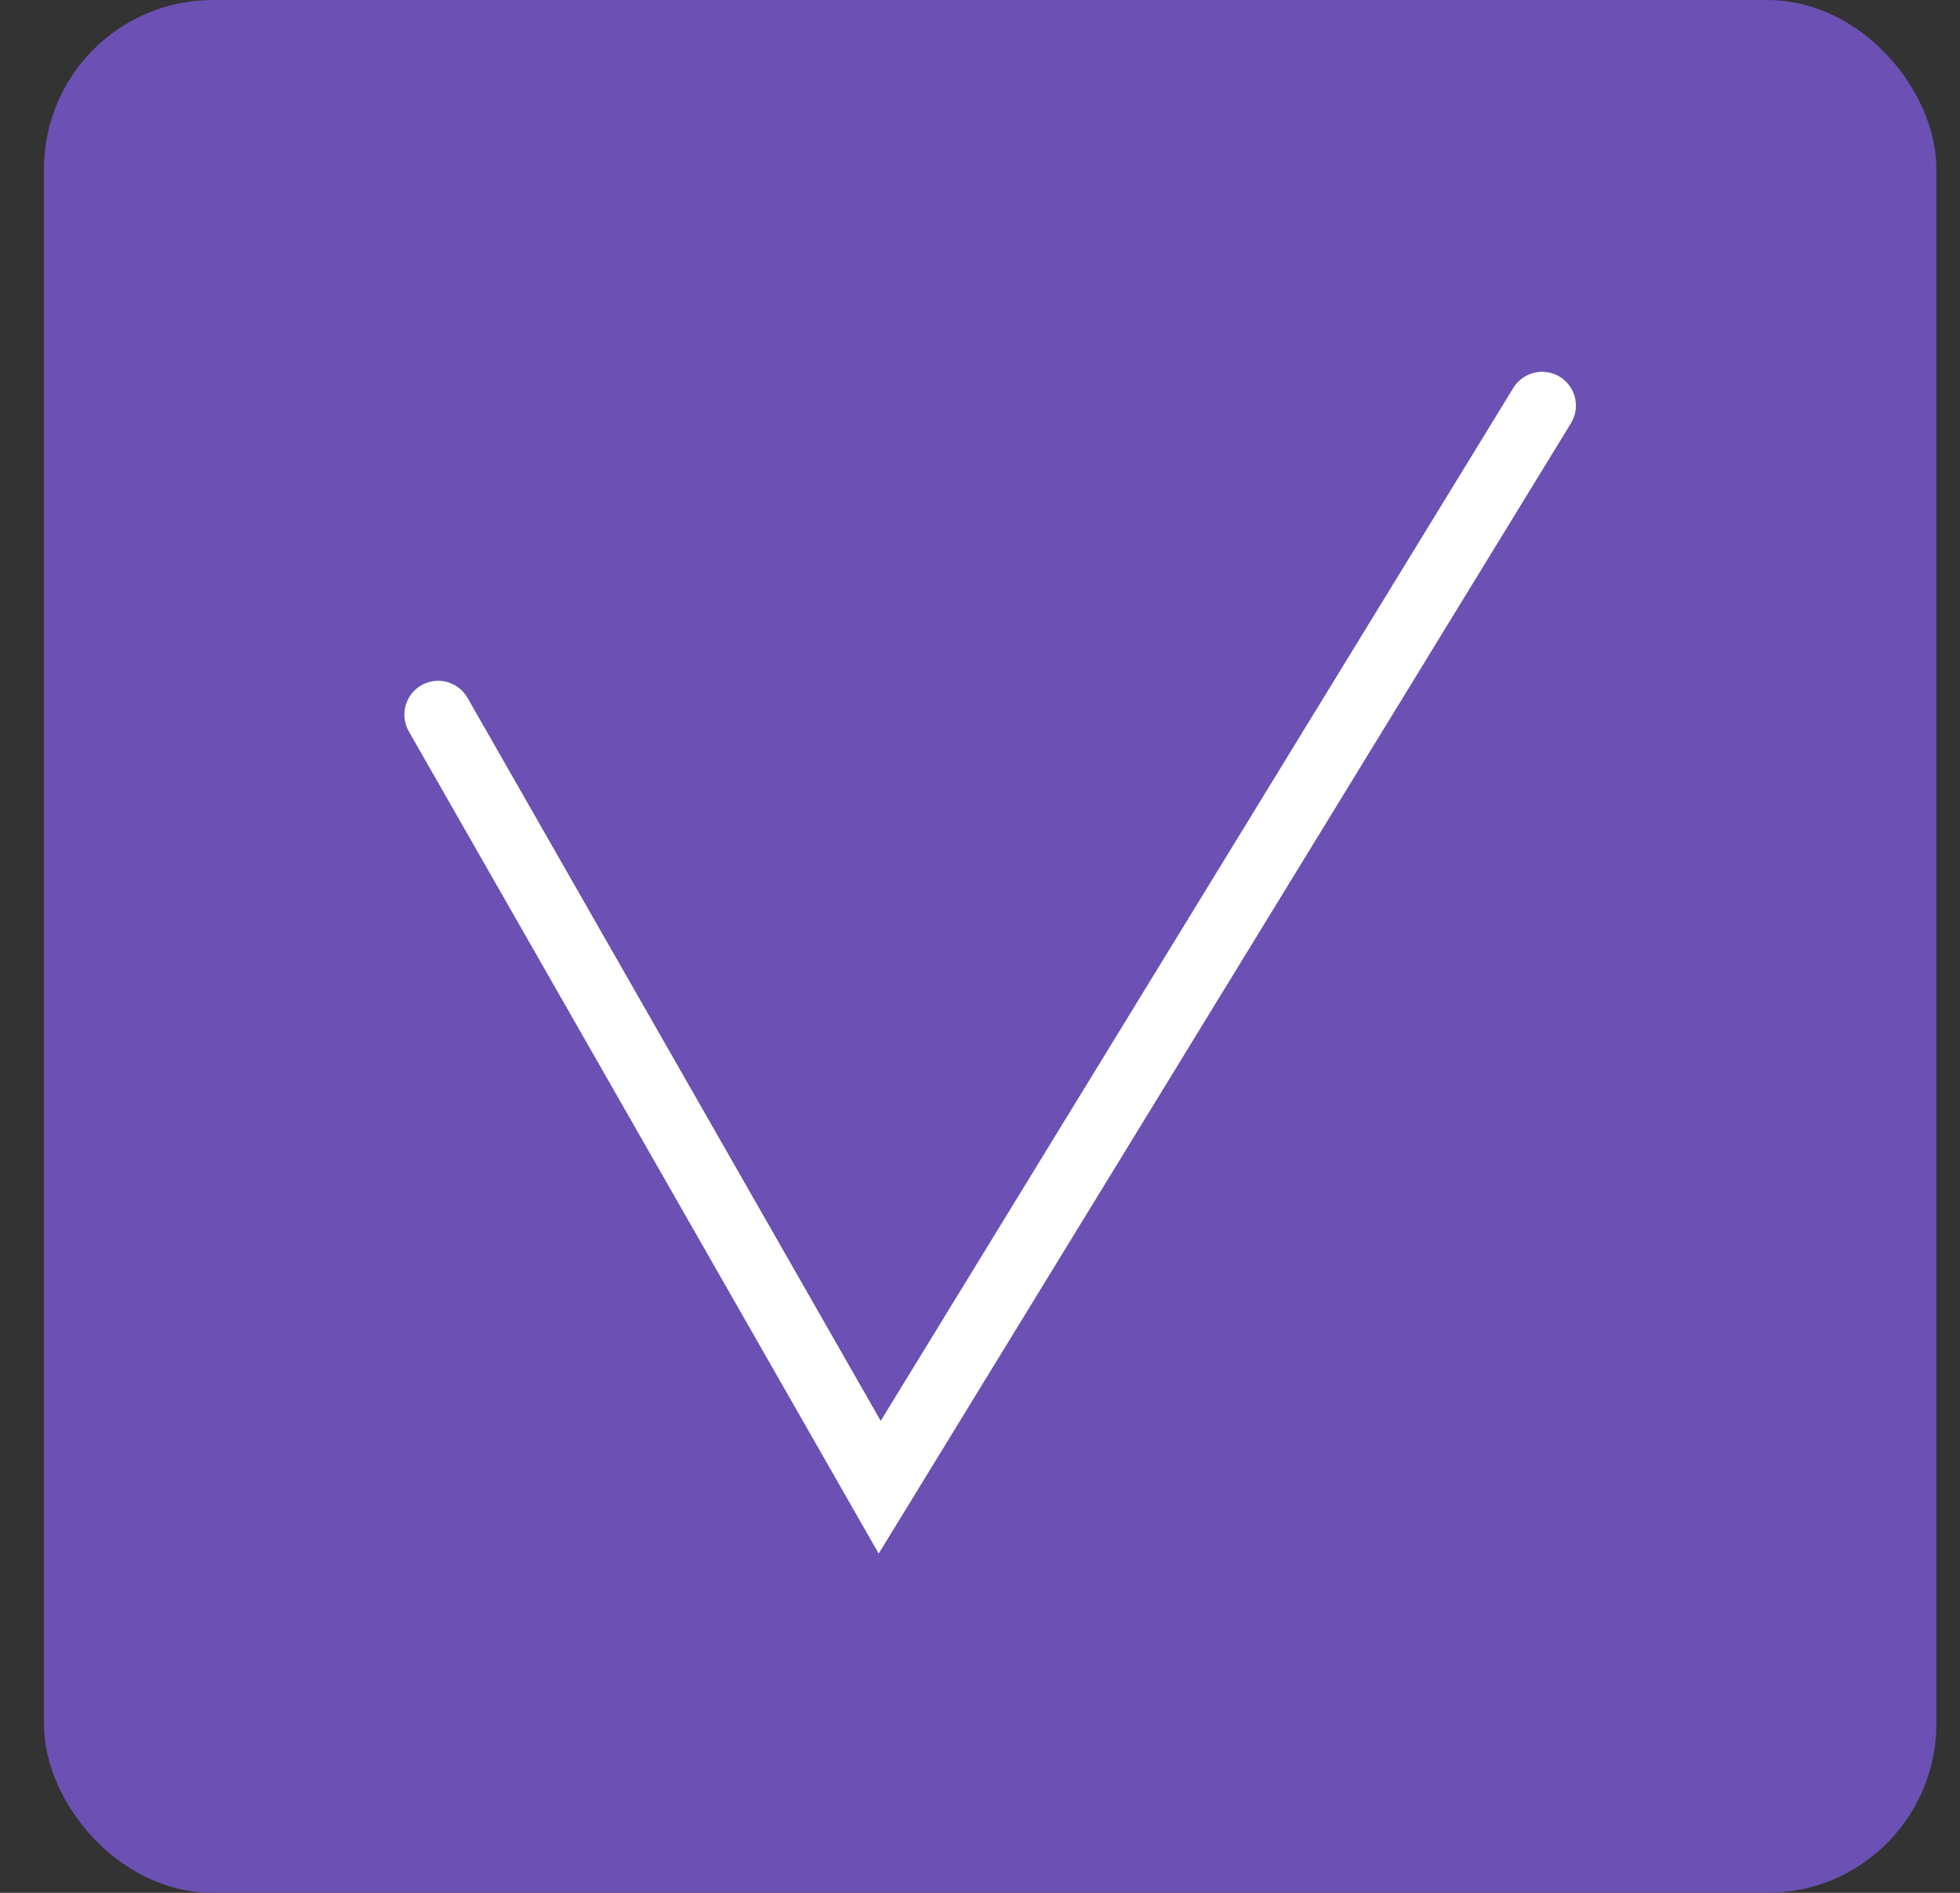
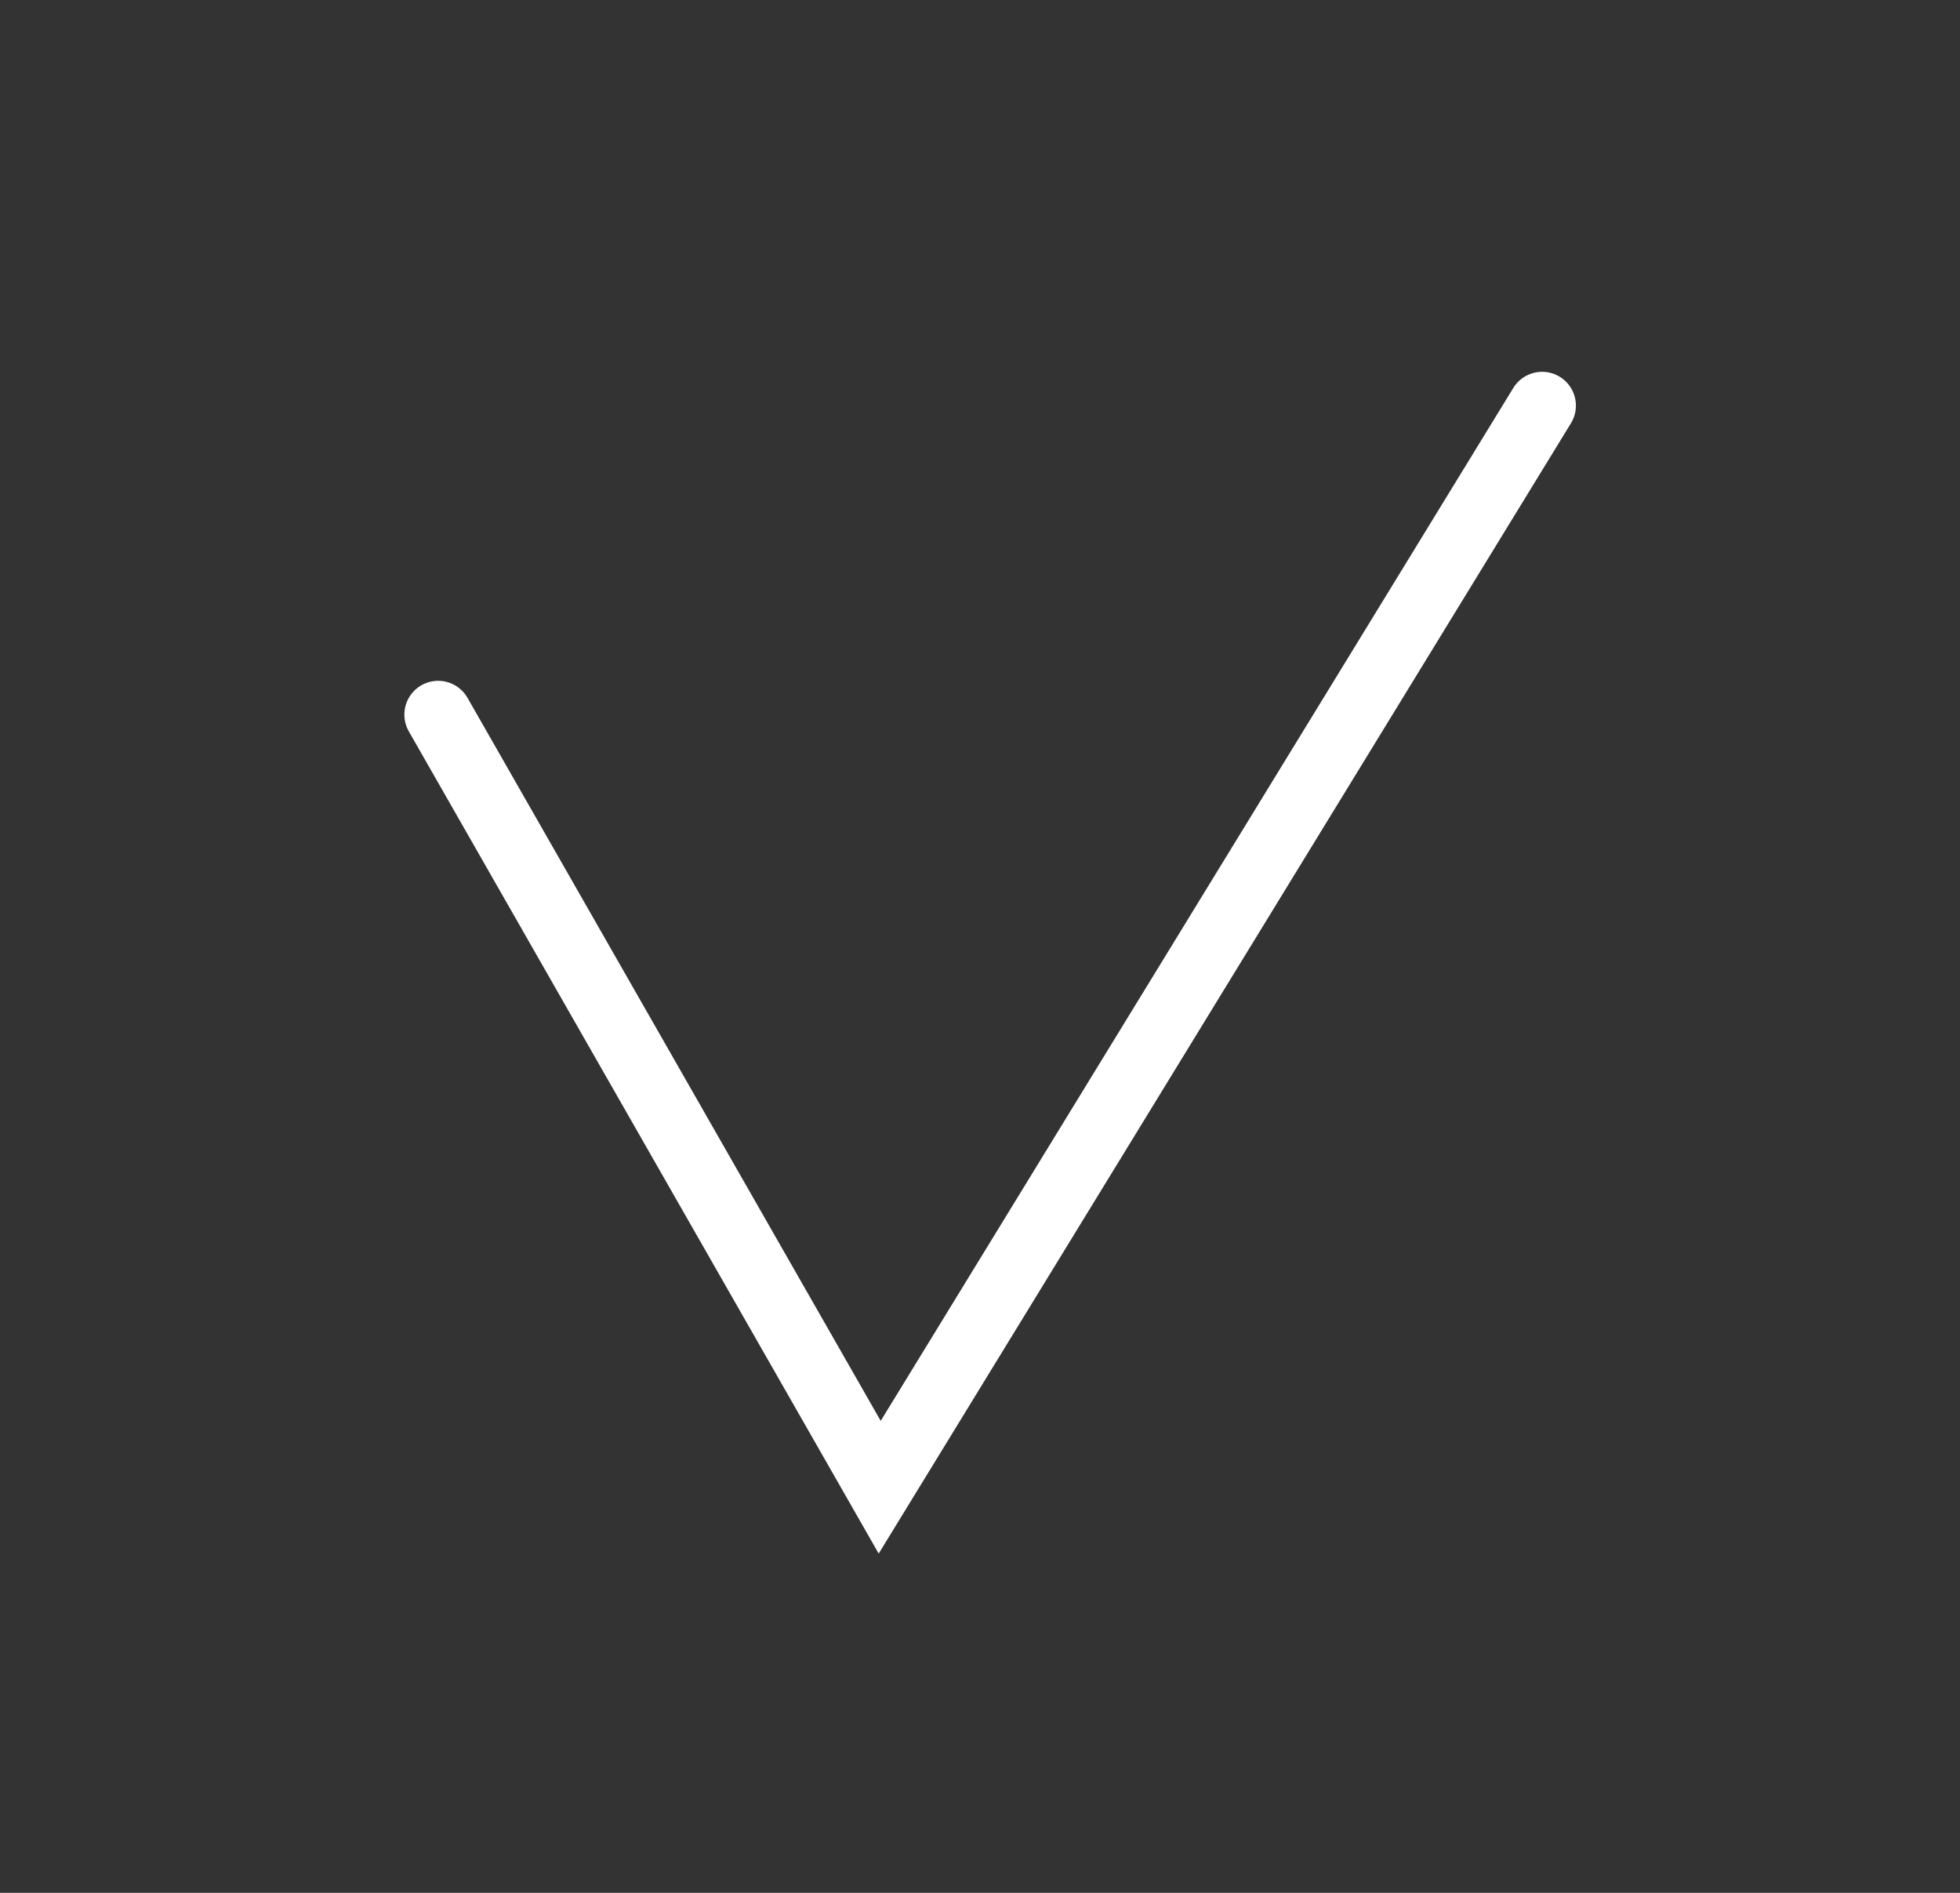
<svg xmlns="http://www.w3.org/2000/svg" width="29" height="28" viewBox="0 0 29 28" fill="none">
  <rect x="0" y="0" width="29" height="28" fill="#333333" stroke="none" />
-   <rect x="1.15" y="0.5" width="27" height="27" rx="2" fill="#6B51B3" stroke="#6B51B3" />
  <path d="M6.483 10.571L13.016 22L22.817 6" stroke="white" stroke-linecap="round" />
</svg>